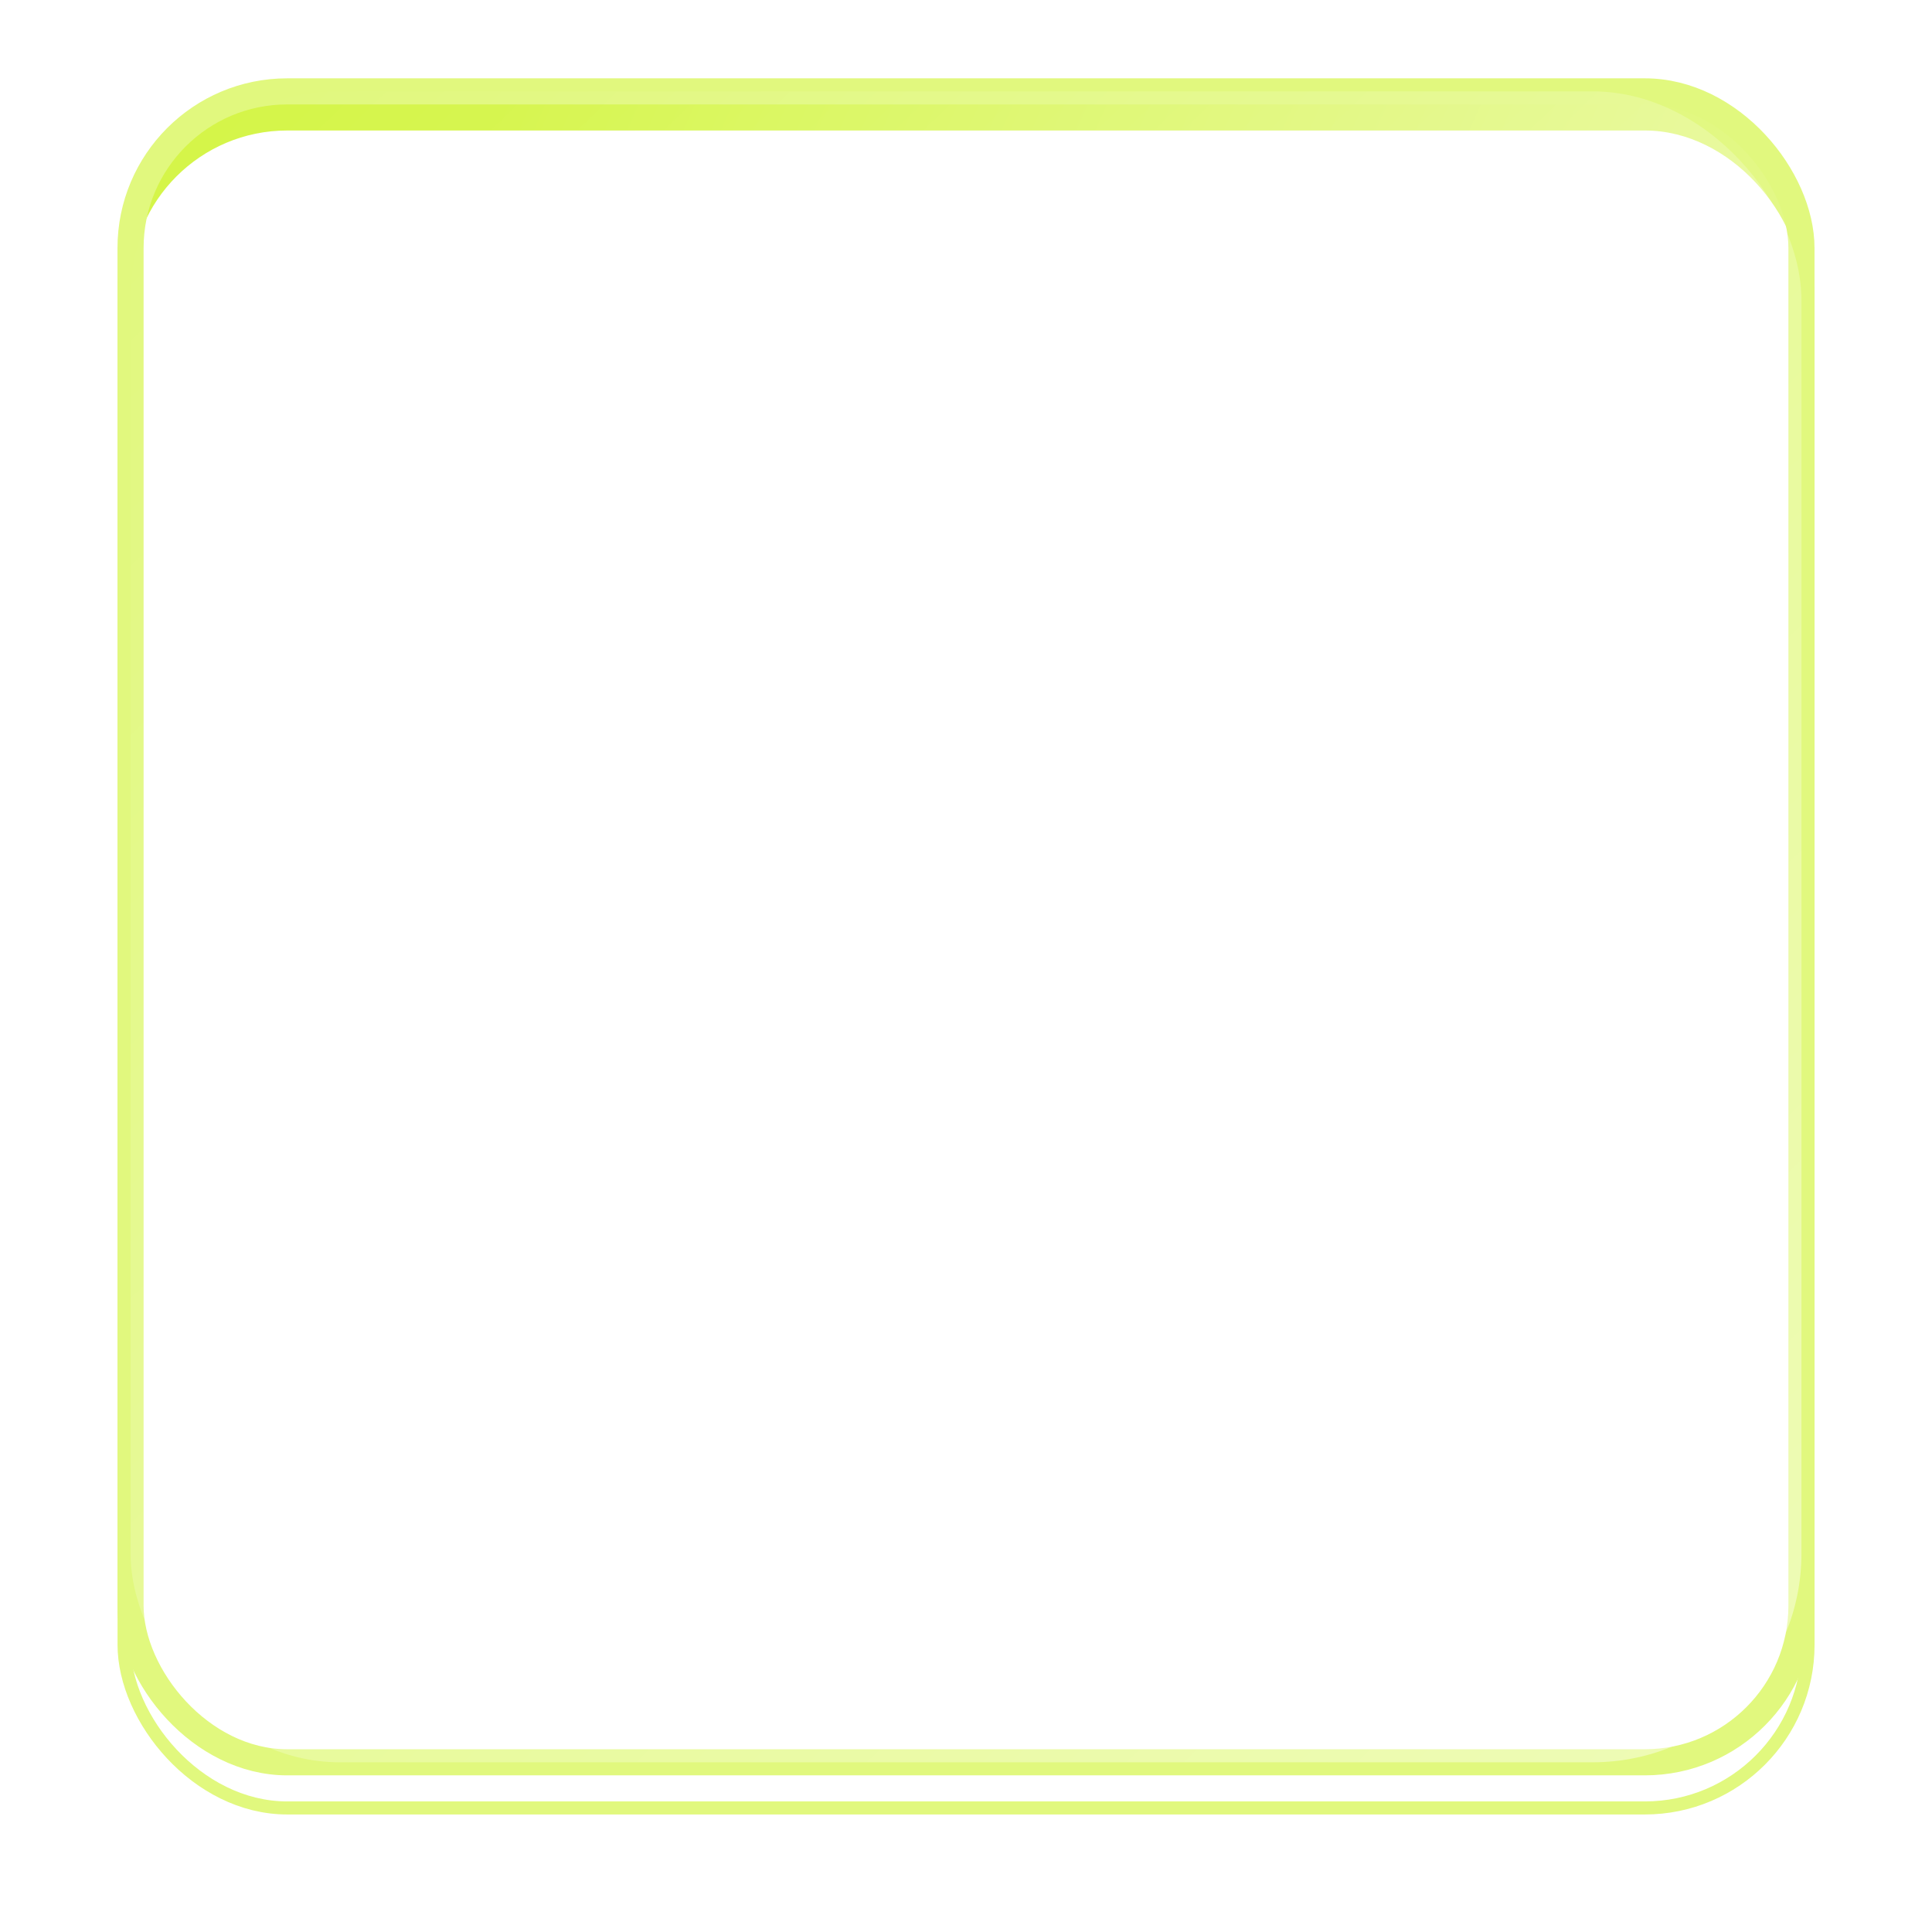
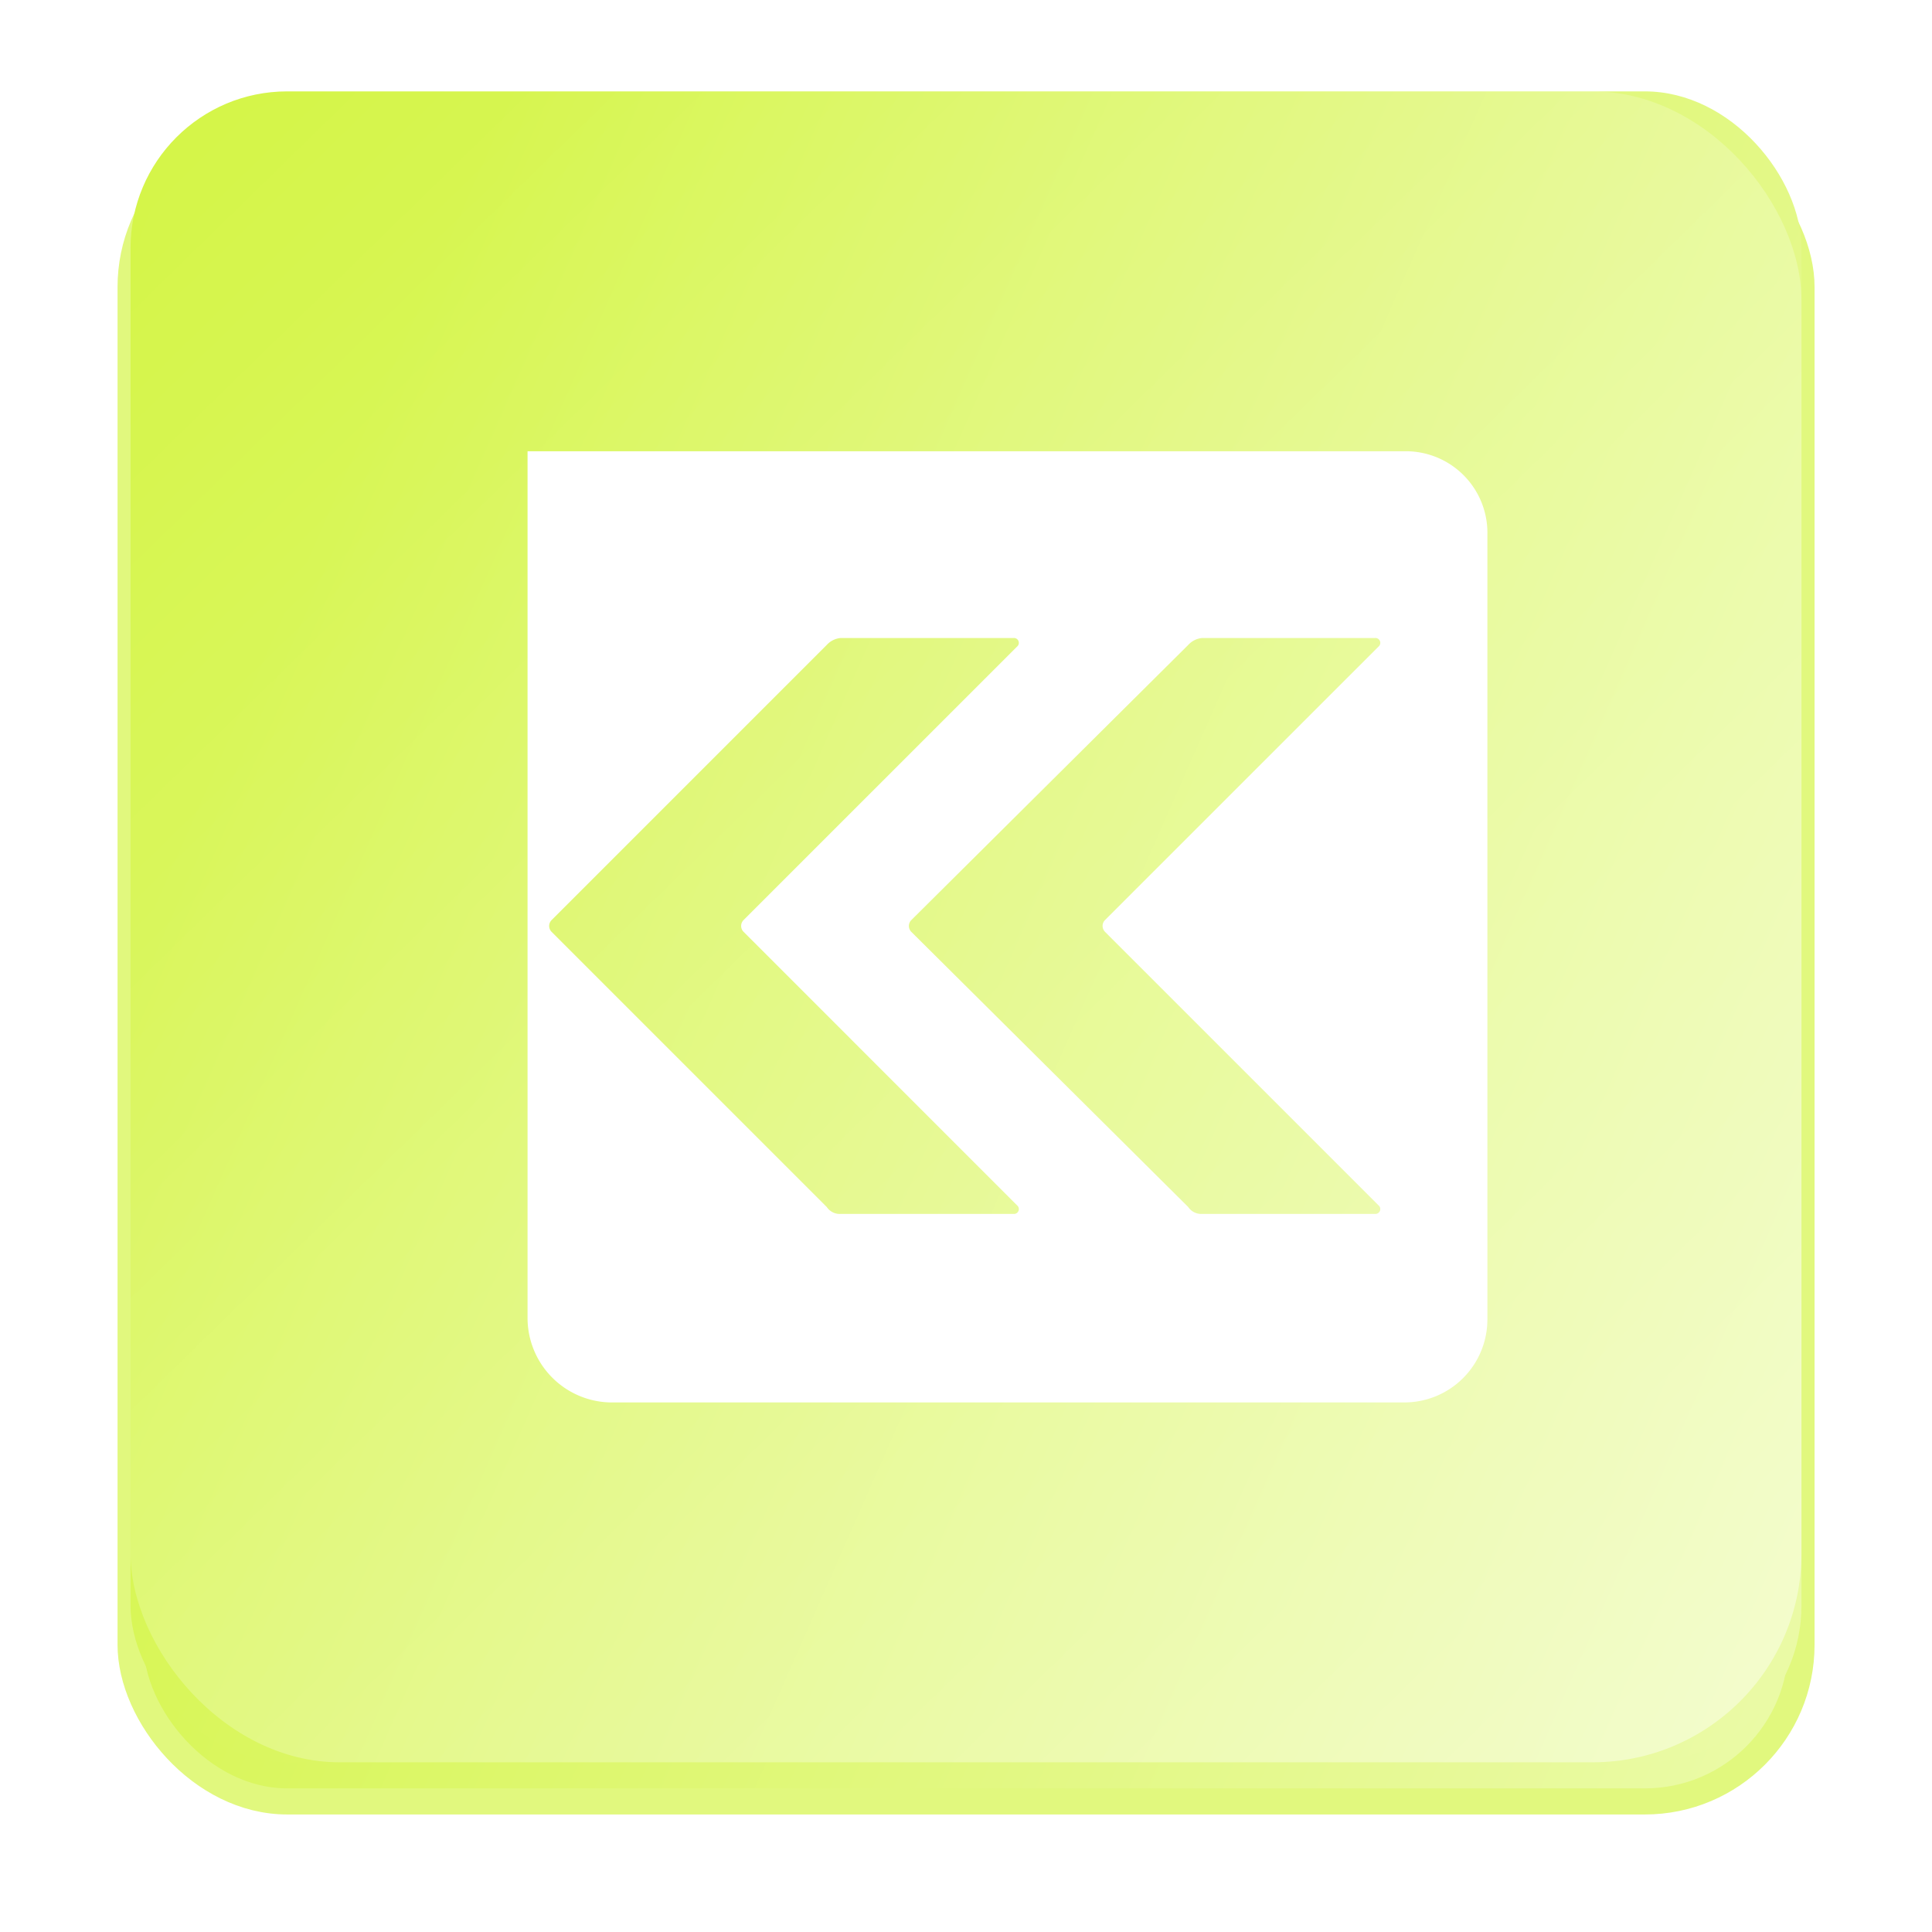
<svg xmlns="http://www.w3.org/2000/svg" width="148" height="148" viewBox="0 0 148 148">
  <defs>
    <linearGradient id="linear-gradient" x1="0.008" y1="0.5" x2="0.982" y2="0.93" gradientUnits="objectBoundingBox">
      <stop offset="0" stop-color="#d5f549" />
      <stop offset="1" stop-color="#eafaa5" />
    </linearGradient>
    <filter id="Background" x="0" y="0" width="148" height="148">
      <feOffset dy="3" />
      <feGaussianBlur stdDeviation="3" result="blur" />
      <feFlood flood-opacity="0.161" />
      <feComposite operator="in" in2="blur" />
    </filter>
    <filter id="Background-2" x="0" y="0" width="148" height="148">
      <feOffset dy="3" />
      <feGaussianBlur stdDeviation="3" result="blur-2" />
      <feFlood flood-opacity="0.161" result="color" />
      <feComposite operator="out" in="SourceGraphic" in2="blur-2" />
      <feComposite operator="in" in="color" />
      <feComposite operator="in" in2="SourceGraphic" />
    </filter>
    <linearGradient id="linear-gradient-3" x1="0.043" y1="0.041" x2="1.212" y2="1.239" gradientUnits="objectBoundingBox">
      <stop offset="0" stop-color="#fff" stop-opacity="0" />
      <stop offset="1" stop-color="#fff" />
    </linearGradient>
  </defs>
  <g id="Backmarket_icon" data-name="Backmarket icon" transform="translate(10.304 6.897)">
    <g id="Background-3" data-name="Background">
      <g data-type="innerShadowGroup">
        <g transform="matrix(1, 0, 0, 1, -10.3, -6.9)" filter="url(#Background)">
          <rect id="Background-4" data-name="Background" width="128" height="128" rx="12" transform="translate(10 7)" stroke="#e1f87e" stroke-linecap="round" stroke-width="2" fill="url(#linear-gradient)" />
        </g>
        <rect id="Background-5" data-name="Background" width="128" height="128" rx="12" transform="translate(-0.304 0.103)" fill="url(#linear-gradient)" />
        <g transform="matrix(1, 0, 0, 1, -10.3, -6.9)" filter="url(#Background-2)">
-           <rect id="Background-6" data-name="Background" width="128" height="128" rx="12" transform="translate(10 7)" fill="#fff" />
-         </g>
-         <rect id="Background-7" data-name="Background" width="128" height="128" rx="12" transform="translate(-0.304 0.103)" fill="none" stroke="#e1f87e" stroke-linecap="round" stroke-width="2" />
+           </g>
      </g>
      <rect id="Light_fade" data-name="Light fade" width="128" height="128" rx="16" transform="translate(-0.304 0.103)" opacity="0.55" fill="url(#linear-gradient-3)" style="mix-blend-mode: soft-light;isolation: isolate" />
    </g>
    <g id="back-market-logos-idbtm5VSDM" transform="translate(23.75 27.67)">
-       <path id="Path_69" data-name="Path 69" d="M73.66,0H6.359A6.448,6.448,0,0,0,0,6.359V66.374a6.476,6.476,0,0,0,6.359,6.492H73.528a6.361,6.361,0,0,0,6.359-6.359V6.359A6.248,6.248,0,0,0,73.66,0ZM43.587,58.425H30.339a1.2,1.2,0,0,1-1.06-.53L8.214,36.83a.64.64,0,0,1,0-.927L29.279,14.838a1.635,1.635,0,0,1,1.06-.53H43.587a.372.372,0,0,1,.265.662L22.92,35.9a.64.64,0,0,0,0,.927L43.852,57.762A.372.372,0,0,1,43.587,58.425ZM50.608,36.83,71.541,57.762a.372.372,0,0,1-.265.662H58.027a1.2,1.2,0,0,1-1.06-.53L35.77,36.83a.64.64,0,0,1,0-.927l21.2-21.065a1.636,1.636,0,0,1,1.06-.53H71.276a.372.372,0,0,1,.265.662L50.608,35.9a.64.64,0,0,0,0,.927Z" fill="#fff" />
+       <path id="Path_69" data-name="Path 69" d="M73.66,0H6.359V66.374a6.476,6.476,0,0,0,6.359,6.492H73.528a6.361,6.361,0,0,0,6.359-6.359V6.359A6.248,6.248,0,0,0,73.66,0ZM43.587,58.425H30.339a1.2,1.2,0,0,1-1.06-.53L8.214,36.83a.64.64,0,0,1,0-.927L29.279,14.838a1.635,1.635,0,0,1,1.06-.53H43.587a.372.372,0,0,1,.265.662L22.92,35.9a.64.64,0,0,0,0,.927L43.852,57.762A.372.372,0,0,1,43.587,58.425ZM50.608,36.83,71.541,57.762a.372.372,0,0,1-.265.662H58.027a1.2,1.2,0,0,1-1.06-.53L35.77,36.83a.64.64,0,0,1,0-.927l21.2-21.065a1.636,1.636,0,0,1,1.06-.53H71.276a.372.372,0,0,1,.265.662L50.608,35.9a.64.64,0,0,0,0,.927Z" fill="#fff" />
    </g>
  </g>
</svg>